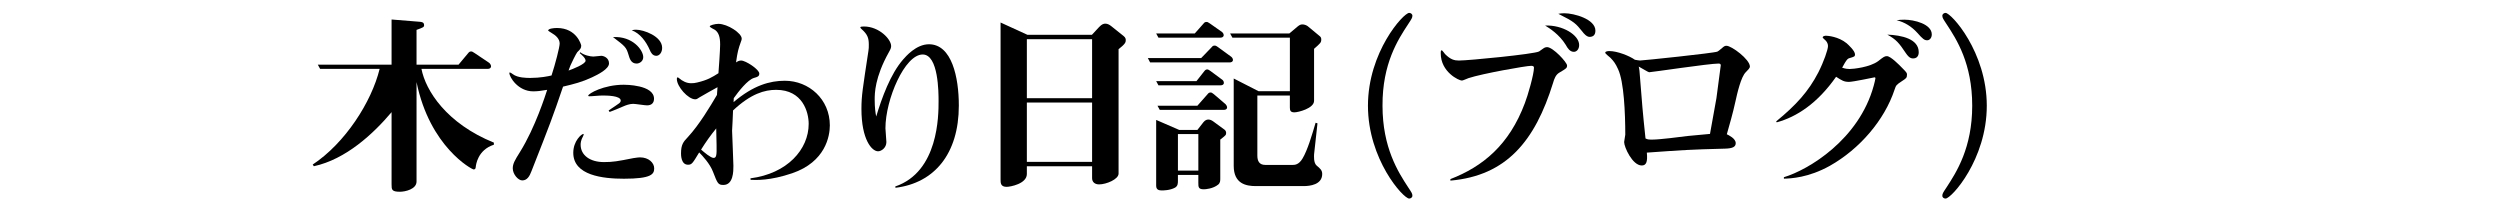
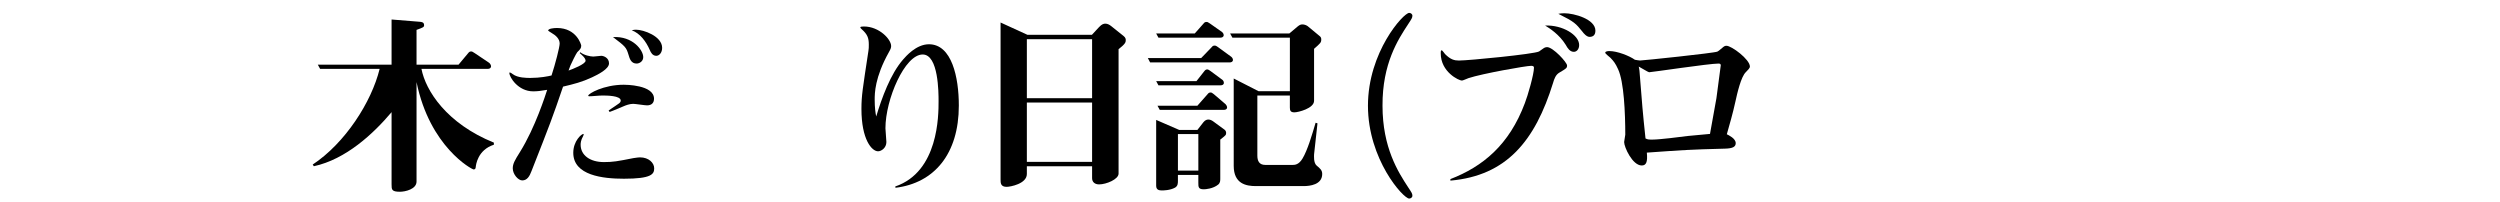
<svg xmlns="http://www.w3.org/2000/svg" version="1.1" id="レイヤー_1" x="0px" y="0px" width="210px" height="17px" viewBox="0 0 210 17" enable-background="new 0 0 210 17" xml:space="preserve">
  <g>
    <path d="M39.961,14.043c-0.016,0.096-0.032,0.191-0.175,0.191s-3.685-1.891-4.797-7.339v8.355c0,0.635-0.938,0.857-1.398,0.857   c-0.699,0-0.699-0.19-0.699-0.619V9.421c-1.525,1.811-3.828,3.955-6.529,4.543l-0.095-0.143c2.716-1.795,4.94-5.242,5.623-8.038   h-5.003l-0.191-0.35h6.195V1.638l2.351,0.19c0.175,0.016,0.381,0.032,0.381,0.286c0,0.159-0.063,0.19-0.635,0.397v2.923h3.526   l0.81-0.969c0.063-0.079,0.127-0.143,0.238-0.143c0.095,0,0.127,0.016,0.317,0.143l1.208,0.811c0.079,0.063,0.159,0.19,0.159,0.286   c0,0.159-0.127,0.223-0.27,0.223h-5.575c0.349,1.827,2.112,4.59,6.083,6.195v0.175C40.12,12.598,39.977,13.853,39.961,14.043z" />
    <path d="M48.743,4.386c0.302,0.254,0.858,0.365,1.096,0.365c0.111,0,0.572-0.063,0.667-0.063c0.191,0,0.651,0.159,0.651,0.635   s-0.921,0.937-1.43,1.175c-0.857,0.397-1.493,0.556-2.43,0.778c-0.89,2.605-1.064,3.065-2.653,7.101   c-0.159,0.429-0.365,0.778-0.778,0.778c-0.333,0-0.794-0.509-0.794-1.017c0-0.381,0.174-0.683,0.604-1.366   c1.287-2.064,2.145-4.797,2.287-5.226c-0.54,0.095-0.857,0.127-1.175,0.127c-1.271,0-2.001-1.191-2.001-1.541   c0-0.032,0.016-0.047,0.048-0.047s0.207,0.111,0.238,0.143c0.413,0.318,1.175,0.318,1.477,0.318c0.826,0,1.525-0.143,1.779-0.207   c0.318-0.969,0.683-2.383,0.683-2.685c0-0.381-0.317-0.683-0.683-0.889c-0.047-0.032-0.286-0.175-0.286-0.191   c0-0.175,0.46-0.222,0.747-0.222c1.652,0,2.033,1.414,2.033,1.477c0,0.223-0.08,0.302-0.333,0.556   c-0.08,0.079-0.54,1.017-0.572,1.112c-0.016,0.016-0.127,0.365-0.159,0.429c0.318-0.111,1.43-0.54,1.43-0.826   c0-0.238-0.381-0.54-0.492-0.636L48.743,4.386z M52.412,15.013c-1.763,0-4.257-0.271-4.257-2.177c0-0.984,0.683-1.588,0.857-1.588   c0.016,0,0.016,0.031,0.016,0.047c0,0.032-0.032,0.111-0.048,0.144c-0.19,0.333-0.207,0.588-0.207,0.715   c0,0.89,0.794,1.461,1.954,1.461c0.747,0,1.127-0.063,2.478-0.333c0.27-0.048,0.492-0.063,0.556-0.063   c0.731,0,1.191,0.46,1.191,0.921C54.954,14.631,54.715,15.013,52.412,15.013z M51.125,9.278c0.508-0.334,0.635-0.429,0.842-0.572   c0.08-0.048,0.175-0.143,0.175-0.254c0-0.429-1.207-0.429-1.541-0.429c-0.302,0-0.81,0.064-1.112,0.064   c-0.047,0-0.079-0.016-0.079-0.048c0-0.175,1.302-0.921,2.986-0.921c0.127,0,2.542,0,2.542,1.175c0,0.334-0.19,0.557-0.587,0.557   c-0.191,0-0.985-0.128-1.16-0.128c-0.302,0-0.635,0.128-0.778,0.191c-0.89,0.381-1.001,0.413-1.207,0.492L51.125,9.278z    M54.032,4.799c0,0.365-0.333,0.54-0.556,0.54c-0.477,0-0.588-0.429-0.683-0.747c-0.191-0.62-0.254-0.683-1.303-1.478   C53.143,3.02,54.032,4.211,54.032,4.799z M53.444,2.496c0.604,0,2.176,0.54,2.176,1.525c0,0.397-0.238,0.667-0.492,0.667   c-0.318,0-0.461-0.286-0.54-0.477c-0.318-0.73-0.826-1.414-1.525-1.668C53.254,2.496,53.302,2.496,53.444,2.496z" />
-     <path d="M63.037,14.98c3.097-0.397,4.892-2.431,4.892-4.574c0-0.97-0.492-2.859-2.732-2.859c-0.969,0-2.113,0.317-3.622,1.731   c0,0.27-0.08,1.684-0.08,1.699c0,0.111,0.111,2.652,0.111,2.955c0,0.444,0,1.604-0.842,1.604c-0.445,0-0.493-0.127-0.874-1.111   c-0.254-0.667-0.874-1.335-1.159-1.62c-0.556,0.921-0.62,1.032-0.938,1.032c-0.587,0-0.587-0.811-0.587-0.953   c0-0.73,0.19-0.969,0.572-1.366c0.969-1.048,1.874-2.573,2.446-3.542l0.047-0.651c-0.222,0.127-1.271,0.699-1.493,0.842   c-0.207,0.143-0.27,0.175-0.381,0.175c-0.588,0-1.541-1.064-1.541-1.7c0-0.032,0-0.143,0.063-0.143   c0.032,0,0.048,0.016,0.095,0.048c0.333,0.286,0.667,0.445,1.048,0.445c0.175,0,0.334-0.016,0.508-0.063   c0.874-0.207,1.255-0.445,1.779-0.778c0.032-0.413,0.143-1.938,0.143-2.415c0-0.635-0.127-1-0.429-1.223   c-0.063-0.047-0.445-0.207-0.445-0.302c0-0.08,0.429-0.207,0.731-0.207c0.762,0,1.954,0.778,1.954,1.239   c0,0.079-0.016,0.143-0.063,0.254c-0.222,0.62-0.286,0.842-0.413,1.747c0.143-0.095,0.254-0.159,0.429-0.159   c0.381,0,1.525,0.747,1.525,1.096c0,0.238-0.159,0.286-0.445,0.365c-0.54,0.159-1.303,1.144-1.7,1.7l-0.016,0.333   c1.668-1.414,3.05-1.795,4.305-1.795c2.033,0,3.781,1.557,3.781,3.749c0,0.905-0.365,3.065-3.161,4.019   c-1.875,0.636-3.018,0.571-3.495,0.556L63.037,14.98z M60.162,10.787c-0.493,0.604-0.874,1.144-1.271,1.779   c0.254,0.222,0.81,0.698,1.048,0.698s0.27-0.222,0.254-1.063L60.162,10.787z" />
    <path d="M75.203,15.663C78.84,14.425,78.84,9.691,78.84,8.5c0-0.699,0-3.923-1.334-3.923c-1.509,0-3.129,3.781-3.129,6.195   c0,0.175,0.08,1,0.08,1.159c0,0.492-0.429,0.778-0.699,0.778c-0.524,0-1.397-0.984-1.397-3.558c0-1.144,0.111-1.716,0.587-4.877   c0.032-0.159,0.032-0.333,0.032-0.54c0-0.556-0.127-0.858-0.587-1.271c-0.016-0.016-0.127-0.111-0.127-0.159   c0-0.063,0.111-0.079,0.302-0.079c1.287,0,2.287,1.08,2.287,1.636c0,0.127-0.016,0.223-0.19,0.524   c-1.191,2.128-1.191,3.479-1.191,3.987c0,0.667,0.063,1.112,0.127,1.414c0.477-1.572,1.191-3.558,2.255-4.781   c0.223-0.254,1.096-1.287,2.176-1.287c1.922,0,2.51,2.78,2.51,5.147c0,4.066-2.065,6.513-5.321,6.909L75.203,15.663z" />
    <path d="M93.96,4.131v10.452c0,0.477-1.033,0.906-1.636,0.906c-0.35,0-0.588-0.191-0.588-0.524v-1.001h-5.48v0.651   c0,0.826-1.398,1.08-1.7,1.08c-0.508,0-0.508-0.334-0.508-0.604v-13.2l2.256,1.033h5.417l0.604-0.651   c0.238-0.254,0.397-0.286,0.524-0.286c0.19,0,0.349,0.095,0.492,0.206l1.033,0.826c0.19,0.143,0.19,0.286,0.19,0.35   C94.563,3.544,94.547,3.671,93.96,4.131z M91.736,3.29h-5.48v4.956h5.48V3.29z M91.736,8.611h-5.48v4.987h5.48V8.611z" />
    <path d="M103.297,5.243H96.61l-0.191-0.365h4.479l0.874-0.905c0.08-0.095,0.127-0.143,0.254-0.143c0.063,0,0.111,0,0.286,0.127   l1.112,0.811c0.095,0.079,0.143,0.174,0.143,0.27C103.567,5.196,103.409,5.243,103.297,5.243z M102.519,3.163h-5.21l-0.19-0.35   h3.24l0.731-0.826c0.079-0.096,0.127-0.143,0.254-0.143c0.095,0,0.111,0.016,0.286,0.127l1.017,0.715   c0.127,0.095,0.143,0.222,0.143,0.27C102.789,3.115,102.63,3.163,102.519,3.163z M102.535,7.166h-5.226l-0.19-0.35h3.383   l0.651-0.826c0.063-0.079,0.127-0.159,0.254-0.159c0.095,0,0.191,0.08,0.286,0.143l0.985,0.73c0.047,0.032,0.127,0.127,0.127,0.254   C102.805,7.118,102.662,7.166,102.535,7.166z M102.503,11.725v3.271c0,0.175,0,0.365-0.175,0.509   c-0.429,0.35-1.064,0.396-1.207,0.396c-0.461,0-0.461-0.19-0.461-0.556v-0.651h-1.715v0.477c0,0.223,0,0.445-0.238,0.588   c-0.429,0.238-1.001,0.238-1.112,0.238c-0.238,0-0.477-0.048-0.477-0.397v-5.527l1.938,0.842h1.525l0.508-0.651   c0.143-0.175,0.286-0.223,0.413-0.223c0.143,0,0.286,0.064,0.413,0.159l0.953,0.699c0.08,0.063,0.127,0.158,0.127,0.27   C102.996,11.343,102.948,11.375,102.503,11.725z M102.789,9.23H97.42l-0.191-0.35h3.352l0.842-0.953   c0.079-0.095,0.127-0.159,0.27-0.159c0.063,0,0.143,0.032,0.27,0.143l0.985,0.842c0.063,0.063,0.127,0.175,0.127,0.27   C103.075,9.183,102.932,9.23,102.789,9.23z M100.661,11.264h-1.715v3.065h1.715V11.264z M109.508,15.632h-4.018   c-0.81,0-1.858-0.19-1.858-1.699V6.594l2.081,1.064h2.637V3.163h-4.829l-0.191-0.35h4.972L109,2.226   c0.175-0.143,0.27-0.175,0.413-0.175s0.317,0.063,0.429,0.143l1.017,0.842c0.095,0.079,0.127,0.159,0.127,0.27   c0,0.27-0.063,0.317-0.604,0.794v4.368c0,0.636-1.334,0.969-1.651,0.969c-0.334,0-0.382-0.158-0.382-0.413v-1h-2.731v5.051   c0,0.445,0.158,0.778,0.666,0.778h2.288c0.175,0,0.524,0,0.842-0.54c0.413-0.683,0.794-1.97,1.097-3.002l0.158,0.048l-0.286,2.604   c0,0.111-0.063,0.715,0.223,0.953s0.46,0.382,0.46,0.699C111.064,15.521,110.017,15.632,109.508,15.632z" />
    <path d="M118.371,1.082c0.127,0,0.27,0.095,0.27,0.238c0,0.175-0.078,0.286-0.349,0.699c-0.858,1.302-2.177,3.32-2.161,6.862   c0,3.526,1.318,5.575,2.161,6.862c0.286,0.429,0.349,0.524,0.349,0.698c0,0.159-0.158,0.238-0.27,0.238   c-0.492,0-3.463-3.287-3.463-7.799C114.908,4.37,117.895,1.082,118.371,1.082z" />
    <path d="M121.832,15.044c2.716-1.048,4.939-2.859,6.258-6.386c0.238-0.604,0.763-2.414,0.763-2.97c0-0.095-0.048-0.159-0.238-0.159   c-0.429,0-4.099,0.651-5.258,1.033c-0.095,0.032-0.476,0.206-0.556,0.206c-0.254,0-1.779-0.714-1.779-2.287   c0-0.207,0.016-0.254,0.08-0.254c0.062,0,0.238,0.271,0.285,0.318c0.461,0.46,0.779,0.54,1.16,0.54c0.826,0,6.322-0.54,6.734-0.762   c0.08-0.048,0.365-0.27,0.429-0.302c0.064-0.032,0.159-0.064,0.238-0.064c0.509,0,1.685,1.287,1.685,1.541   c0,0.222-0.063,0.254-0.651,0.604c-0.302,0.175-0.429,0.524-0.524,0.858c-1.51,4.876-3.908,7.799-8.625,8.212V15.044z    M132.649,3.782c0,0.349-0.207,0.572-0.445,0.572c-0.333,0-0.524-0.302-0.683-0.588c-0.54-0.874-1.366-1.398-1.731-1.62   C131.251,2.083,132.649,2.94,132.649,3.782z M131.41,1.113c0.81,0,2.604,0.493,2.604,1.461c0,0.35-0.174,0.524-0.492,0.524   c-0.238,0-0.492-0.286-0.604-0.445c-0.556-0.683-0.651-0.81-2.018-1.493C131.076,1.129,131.172,1.113,131.41,1.113z" />
    <path d="M145.8,12.026c0,0.317-0.271,0.444-0.905,0.46c-3.05,0.08-3.399,0.111-6.561,0.334c0.079,0.81-0.063,1.08-0.429,1.08   c-0.778,0-1.478-1.541-1.478-1.97c0-0.096,0.096-0.524,0.096-0.619c0-1.812-0.111-4.448-0.604-5.496   c-0.223-0.493-0.365-0.667-0.636-0.953c-0.063-0.063-0.444-0.35-0.444-0.429c0-0.143,0.27-0.143,0.365-0.143   c0.619,0,1.636,0.381,2.128,0.73c0.111,0.016,0.318,0.063,0.429,0.063c0.238,0,6.195-0.62,6.497-0.747   c0.096-0.047,0.127-0.079,0.413-0.317c0.127-0.111,0.207-0.175,0.35-0.175c0.429,0,1.97,1.144,1.97,1.747   c0,0.127-0.159,0.286-0.334,0.461c-0.413,0.381-0.73,1.779-0.89,2.51c-0.206,0.953-0.508,1.985-0.715,2.716   C145.212,11.359,145.8,11.629,145.8,12.026z M144.18,8.246c0.031-0.254,0.365-2.748,0.365-2.764c0-0.111-0.079-0.143-0.19-0.143   c-0.795,0-5.623,0.73-5.83,0.73c-0.079,0-0.73-0.413-0.873-0.477c0.016,0.063,0.047,0.191,0.063,0.35   c0.238,2.971,0.254,3.304,0.508,5.687c0.19,0.096,0.271,0.096,0.604,0.096c0.572,0,2.335-0.223,2.938-0.302   c0.255-0.032,1.573-0.144,1.875-0.175C143.719,10.771,144.164,8.373,144.18,8.246z" />
-     <path d="M149.848,14.885c2.064-0.619,6.306-3.16,7.545-7.688c0.048-0.175,0.143-0.556,0.143-0.62c0-0.047-0.016-0.08-0.079-0.08   c-0.016,0-1.795,0.381-2.145,0.381c-0.413,0-0.588-0.111-1.08-0.429c-1.557,2.224-3.304,3.368-4.987,3.828l-0.048-0.079   c1.652-1.35,2.716-2.51,3.542-4.114c0.461-0.906,0.811-1.922,0.811-2.208c0-0.286-0.159-0.445-0.271-0.54   c-0.031-0.032-0.175-0.159-0.175-0.175c0-0.159,0.255-0.159,0.286-0.159c0.127,0,1.032,0.063,1.731,0.635   c0.159,0.143,0.699,0.635,0.699,0.937c0,0.175-0.063,0.191-0.493,0.318c-0.11,0.032-0.19,0.111-0.365,0.397   c-0.127,0.238-0.175,0.318-0.222,0.397c0.285,0.096,0.477,0.111,0.619,0.111c0.302,0,1.716-0.143,2.414-0.667   c0.461-0.365,0.54-0.413,0.731-0.413c0.302,0,1.017,0.715,1.318,1.032c0.349,0.35,0.365,0.397,0.365,0.524   c0,0.27-0.08,0.318-0.445,0.556c-0.429,0.286-0.477,0.317-0.604,0.715c-0.842,2.541-2.923,4.972-5.433,6.386   c-1.795,1-3.271,1.063-3.859,1.08V14.885z M161.173,4.386c0,0.079,0,0.524-0.477,0.524c-0.286,0-0.46-0.238-0.604-0.445   c-0.571-0.857-0.81-1.144-1.557-1.557C159.728,2.956,161.173,3.258,161.173,4.386z M159.966,1.653c0.826,0,2.304,0.366,2.304,1.239   c0,0.302-0.191,0.492-0.382,0.492c-0.238,0-0.365-0.095-0.842-0.635c-0.461-0.508-1.048-0.89-1.731-1.048   C159.505,1.669,159.696,1.653,159.966,1.653z" />
-     <path d="M163.427,16.68c-0.127,0-0.271-0.079-0.271-0.238c0-0.174,0.064-0.27,0.35-0.698c0.842-1.287,2.16-3.336,2.16-6.862   c0-3.542-1.302-5.56-2.16-6.862c-0.27-0.413-0.35-0.524-0.35-0.699c0-0.143,0.144-0.238,0.271-0.238   c0.477,0,3.463,3.288,3.463,7.799C166.89,13.393,163.919,16.68,163.427,16.68z" />
  </g>
</svg>